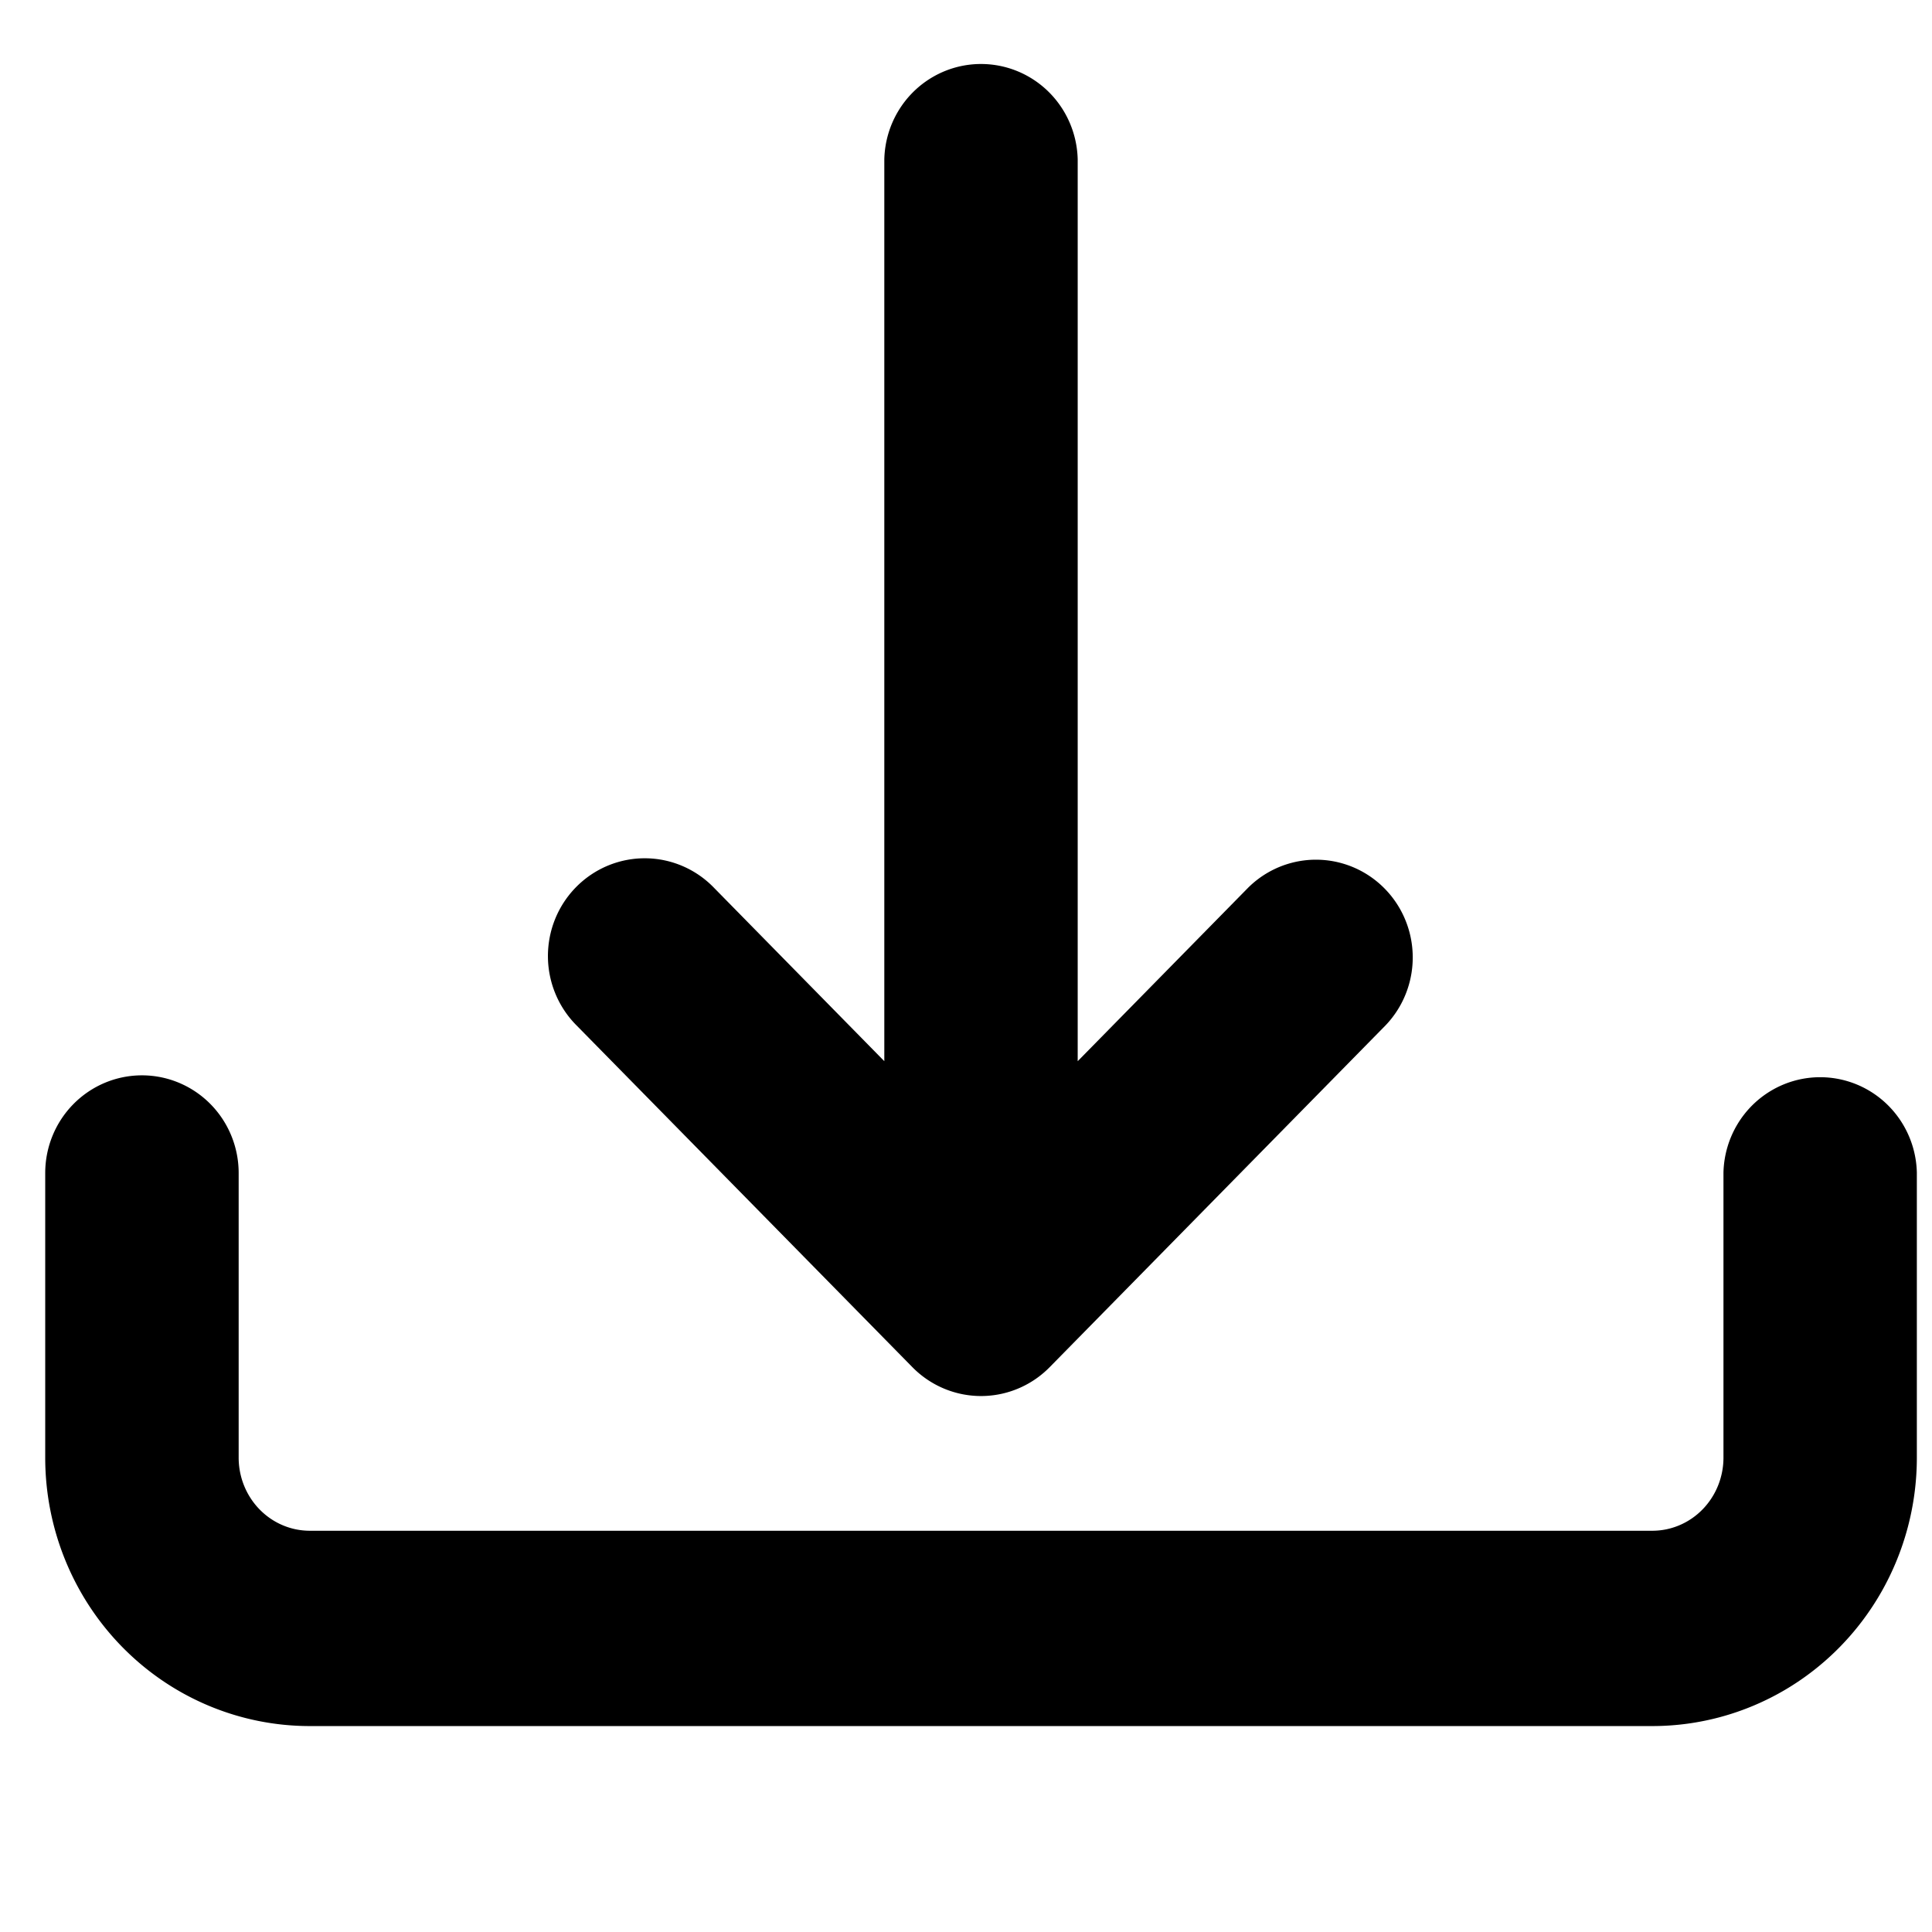
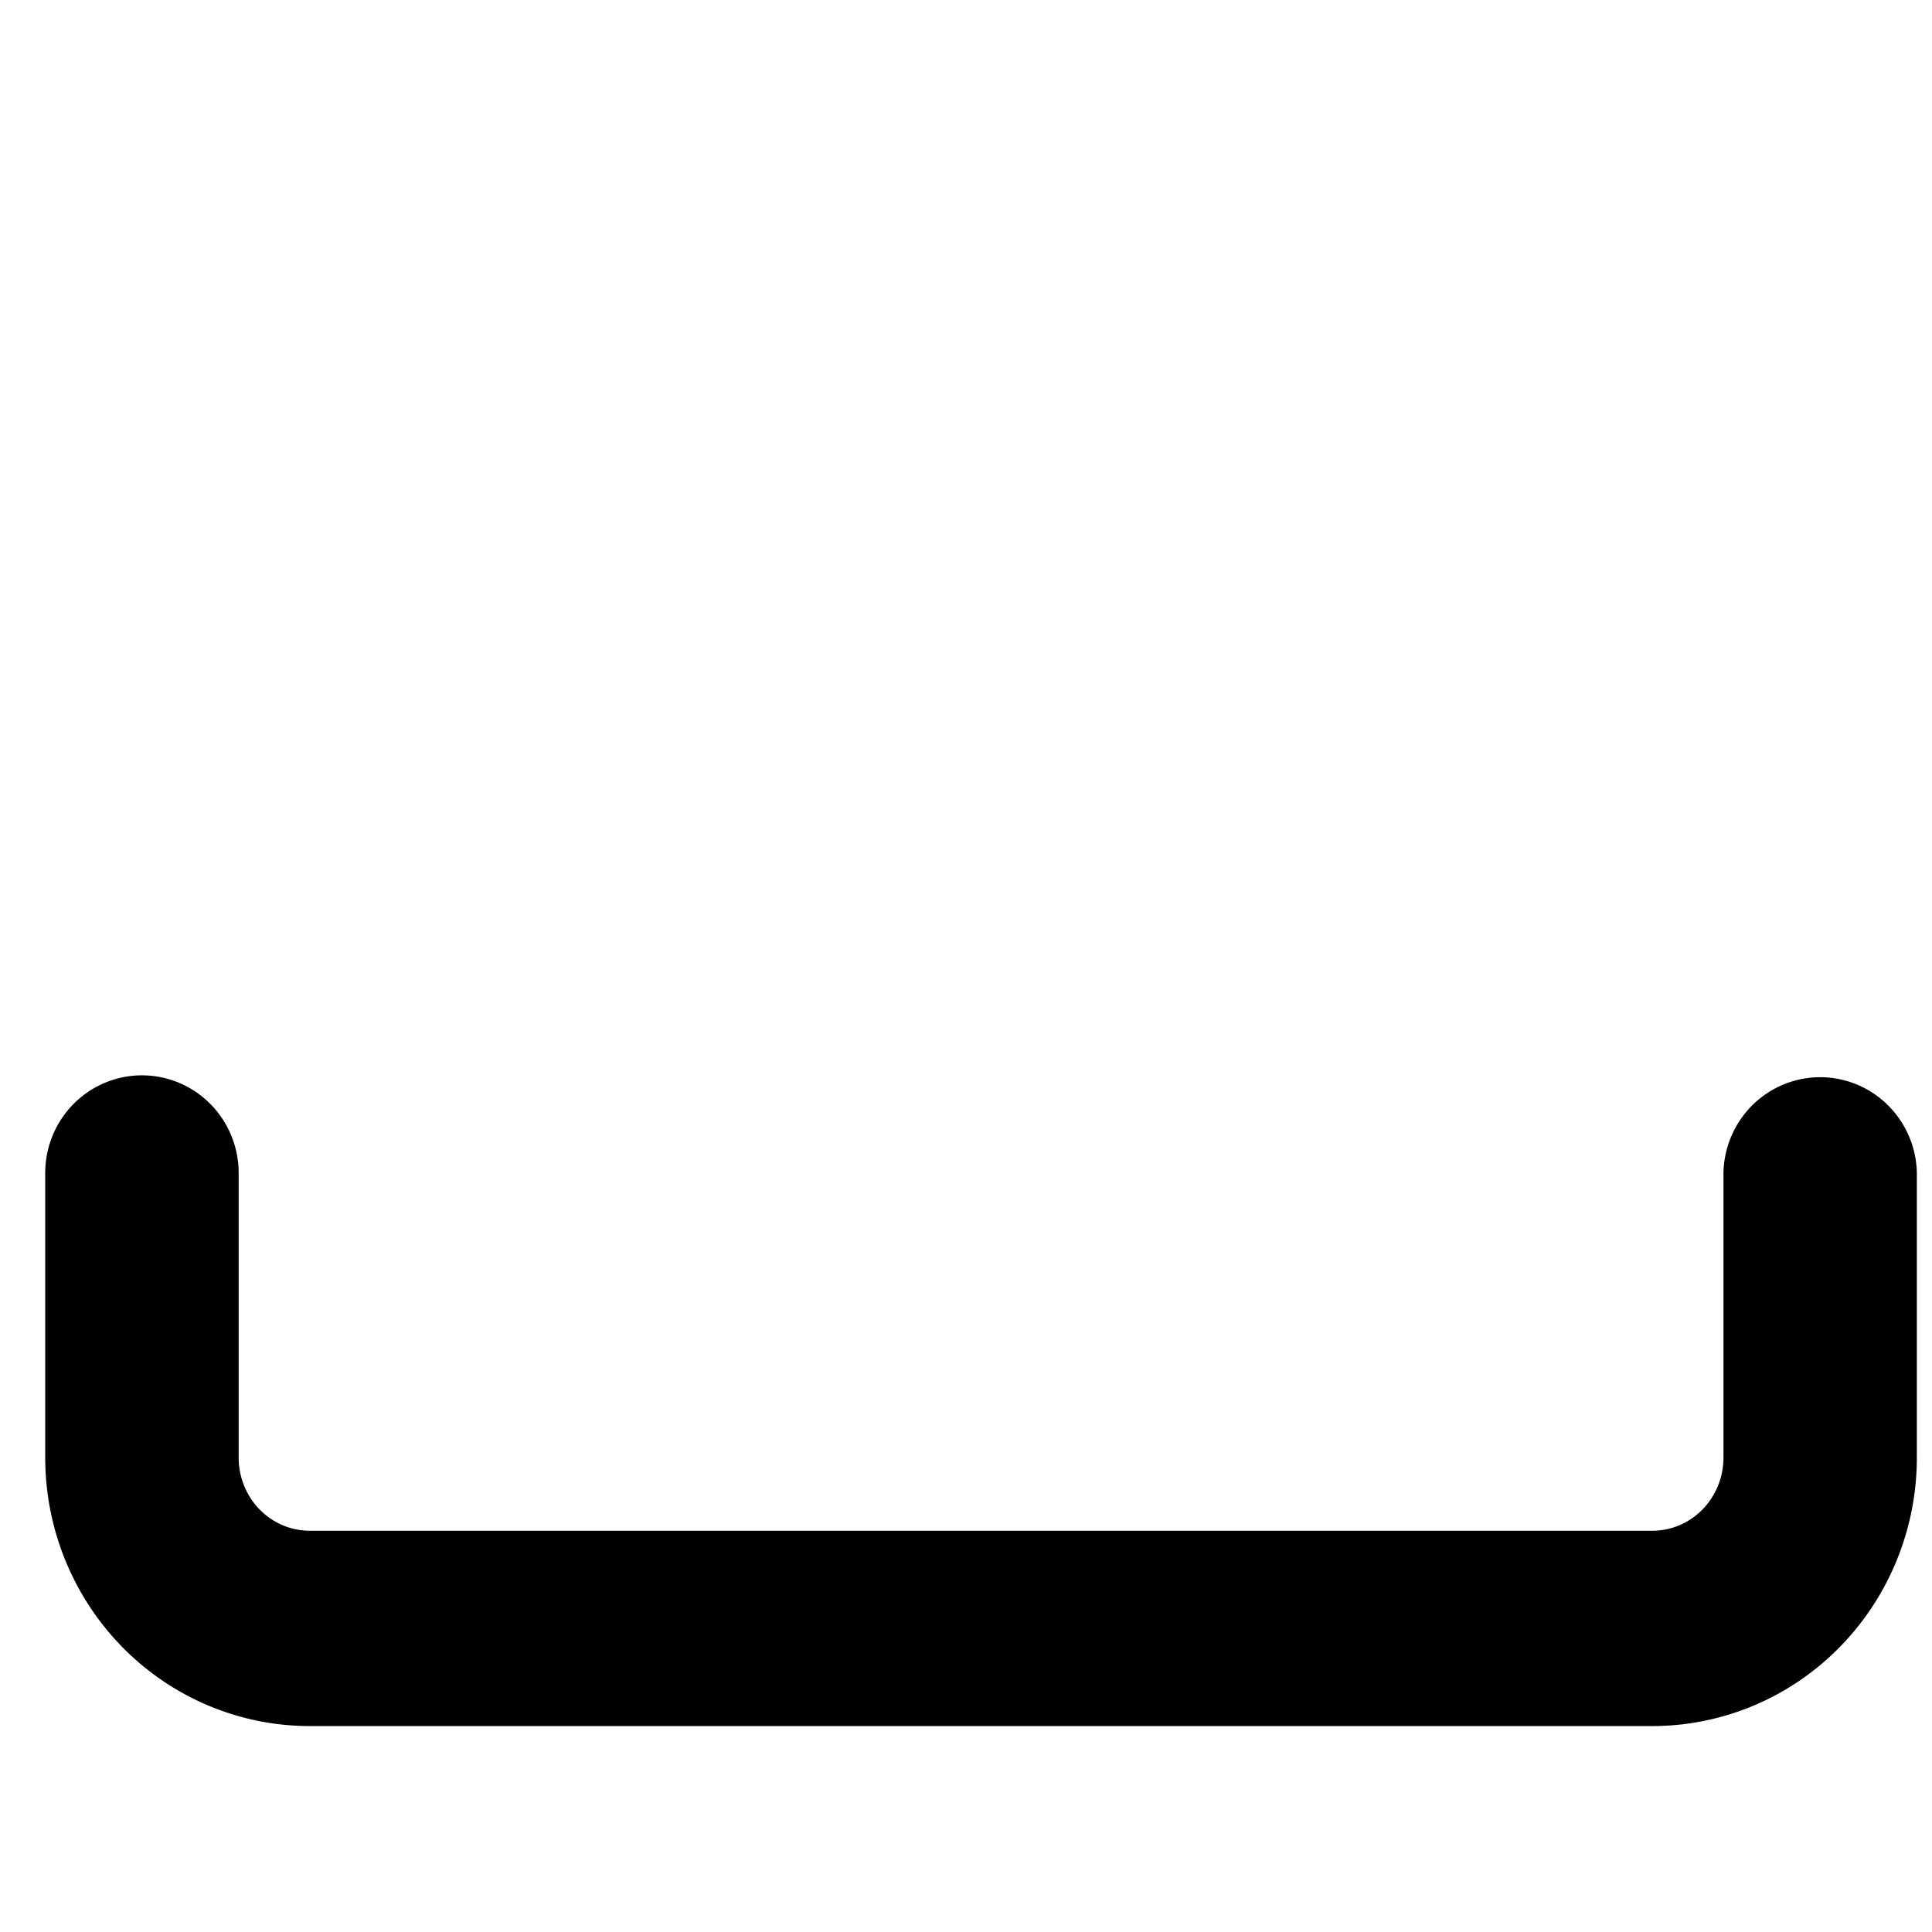
<svg xmlns="http://www.w3.org/2000/svg" xmlns:ns1="http://sodipodi.sourceforge.net/DTD/sodipodi-0.dtd" xmlns:ns2="http://www.inkscape.org/namespaces/inkscape" width="32" height="32" fill="currentColor" class="bi bi-download" viewBox="0 0 32 32" version="1.1" id="svg2" ns1:docname="download.svg" ns2:version="1.4 (e7c3feb100, 2024-10-09)">
  <defs id="defs2" />
  <ns1:namedview id="namedview2" pagecolor="#ffffff" bordercolor="#000000" borderopacity="0.25" ns2:showpageshadow="2" ns2:pageopacity="0.0" ns2:pagecheckerboard="0" ns2:deskcolor="#d1d1d1" ns2:zoom="11.03125" ns2:cx="-3.7167139" ns2:cy="7.0708215" ns2:window-width="3440" ns2:window-height="1368" ns2:window-x="0" ns2:window-y="0" ns2:window-maximized="1" ns2:current-layer="svg2" />
  <path d="m 2.351,18.486 a 0.927,0.943 0 0 1 0.927,0.943 v 4.714 a 1.853,1.886 0 0 0 1.853,1.886 H 27.368 a 1.853,1.886 0 0 0 1.853,-1.886 v -4.714 a 0.927,0.943 0 0 1 1.853,0 v 4.714 A 3.706,3.771 0 0 1 27.368,27.914 H 5.13 A 3.706,3.771 0 0 1 1.424,24.143 v -4.714 a 0.927,0.943 0 0 1 0.927,-0.943" id="path1" style="stroke:#000000;stroke-width:1.35;stroke-dasharray:none;stroke-opacity:1" />
-   <path d="m 15.593,22.171 a 0.927,0.943 0 0 0 1.312,0 l 5.559,-5.657 a 0.928,0.944 0 0 0 -1.312,-1.335 l -3.977,4.048 V 2.647 a 0.927,0.943 0 0 0 -1.853,0 V 19.227 L 11.346,15.179 a 0.928,0.944 0 1 0 -1.312,1.335 z" id="path2" style="stroke:#000000;stroke-width:1.35;stroke-dasharray:none;stroke-opacity:1" />
</svg>